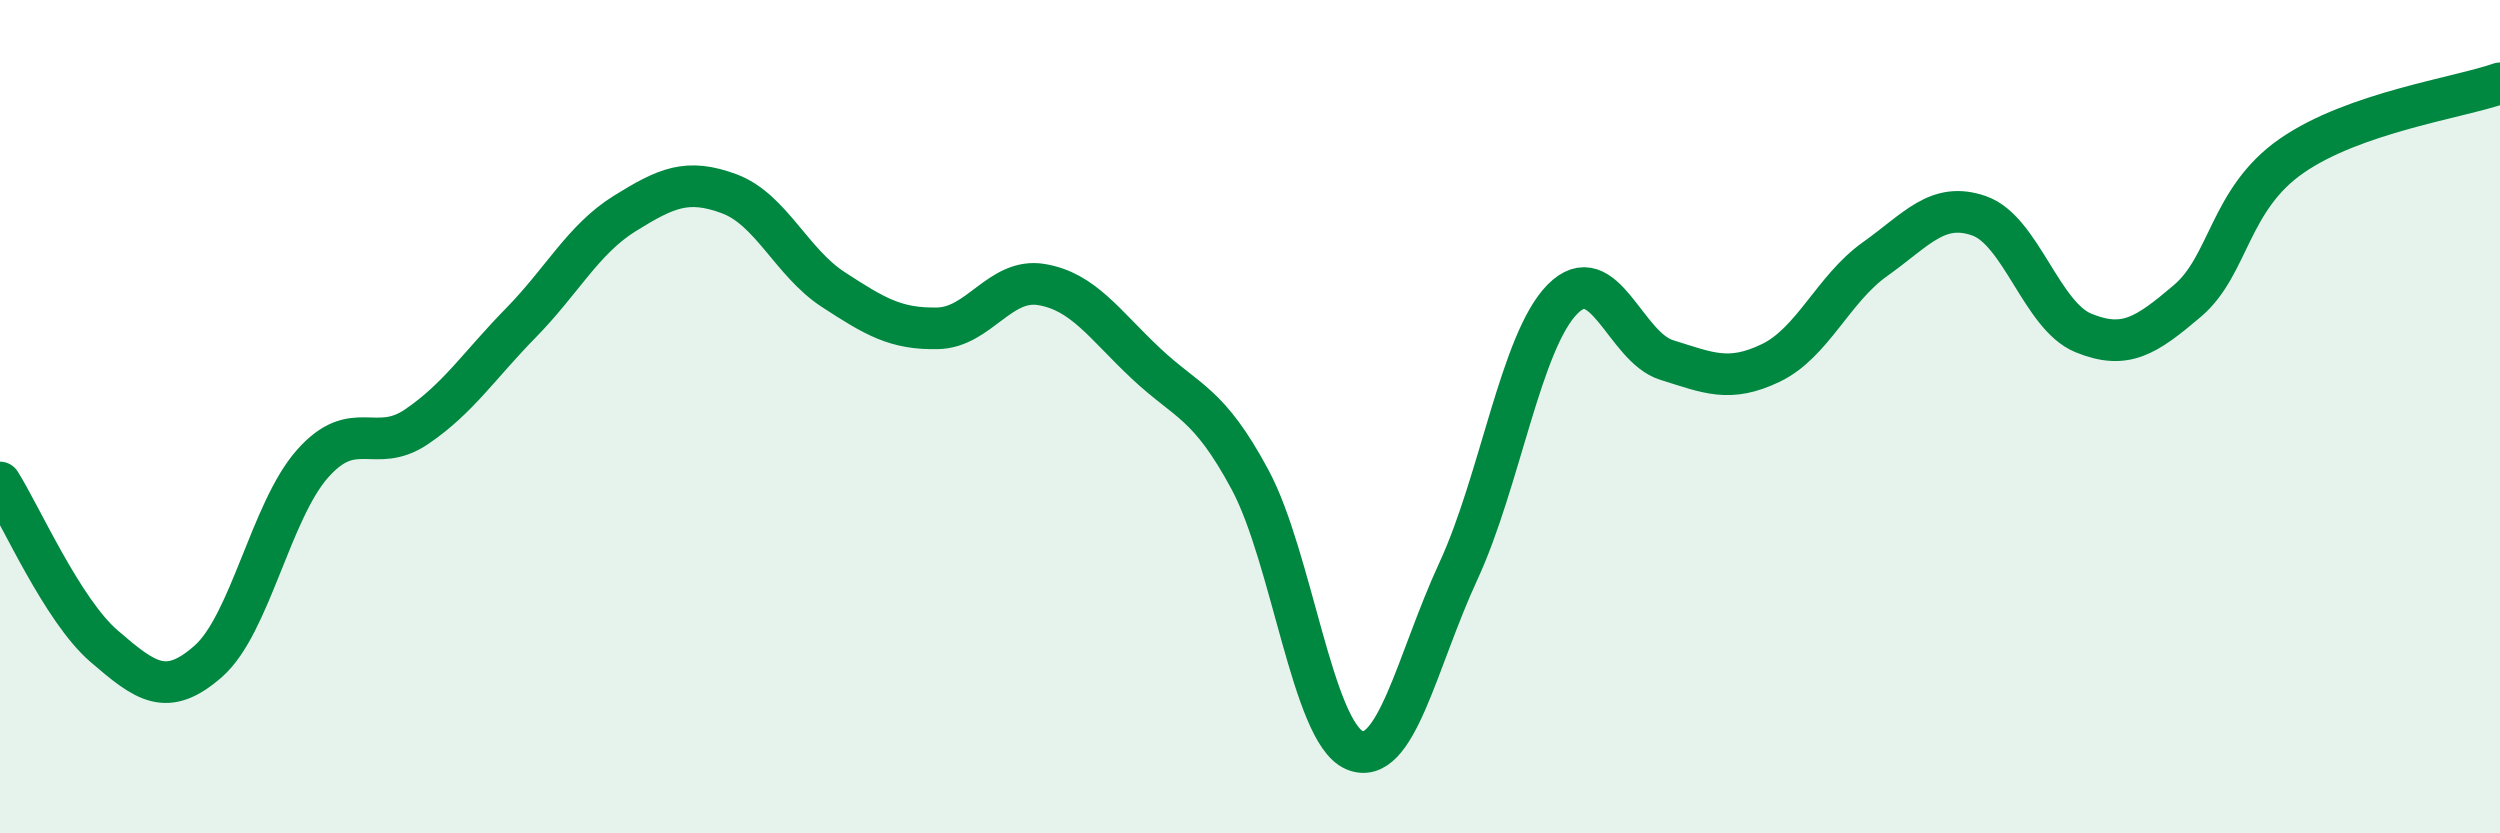
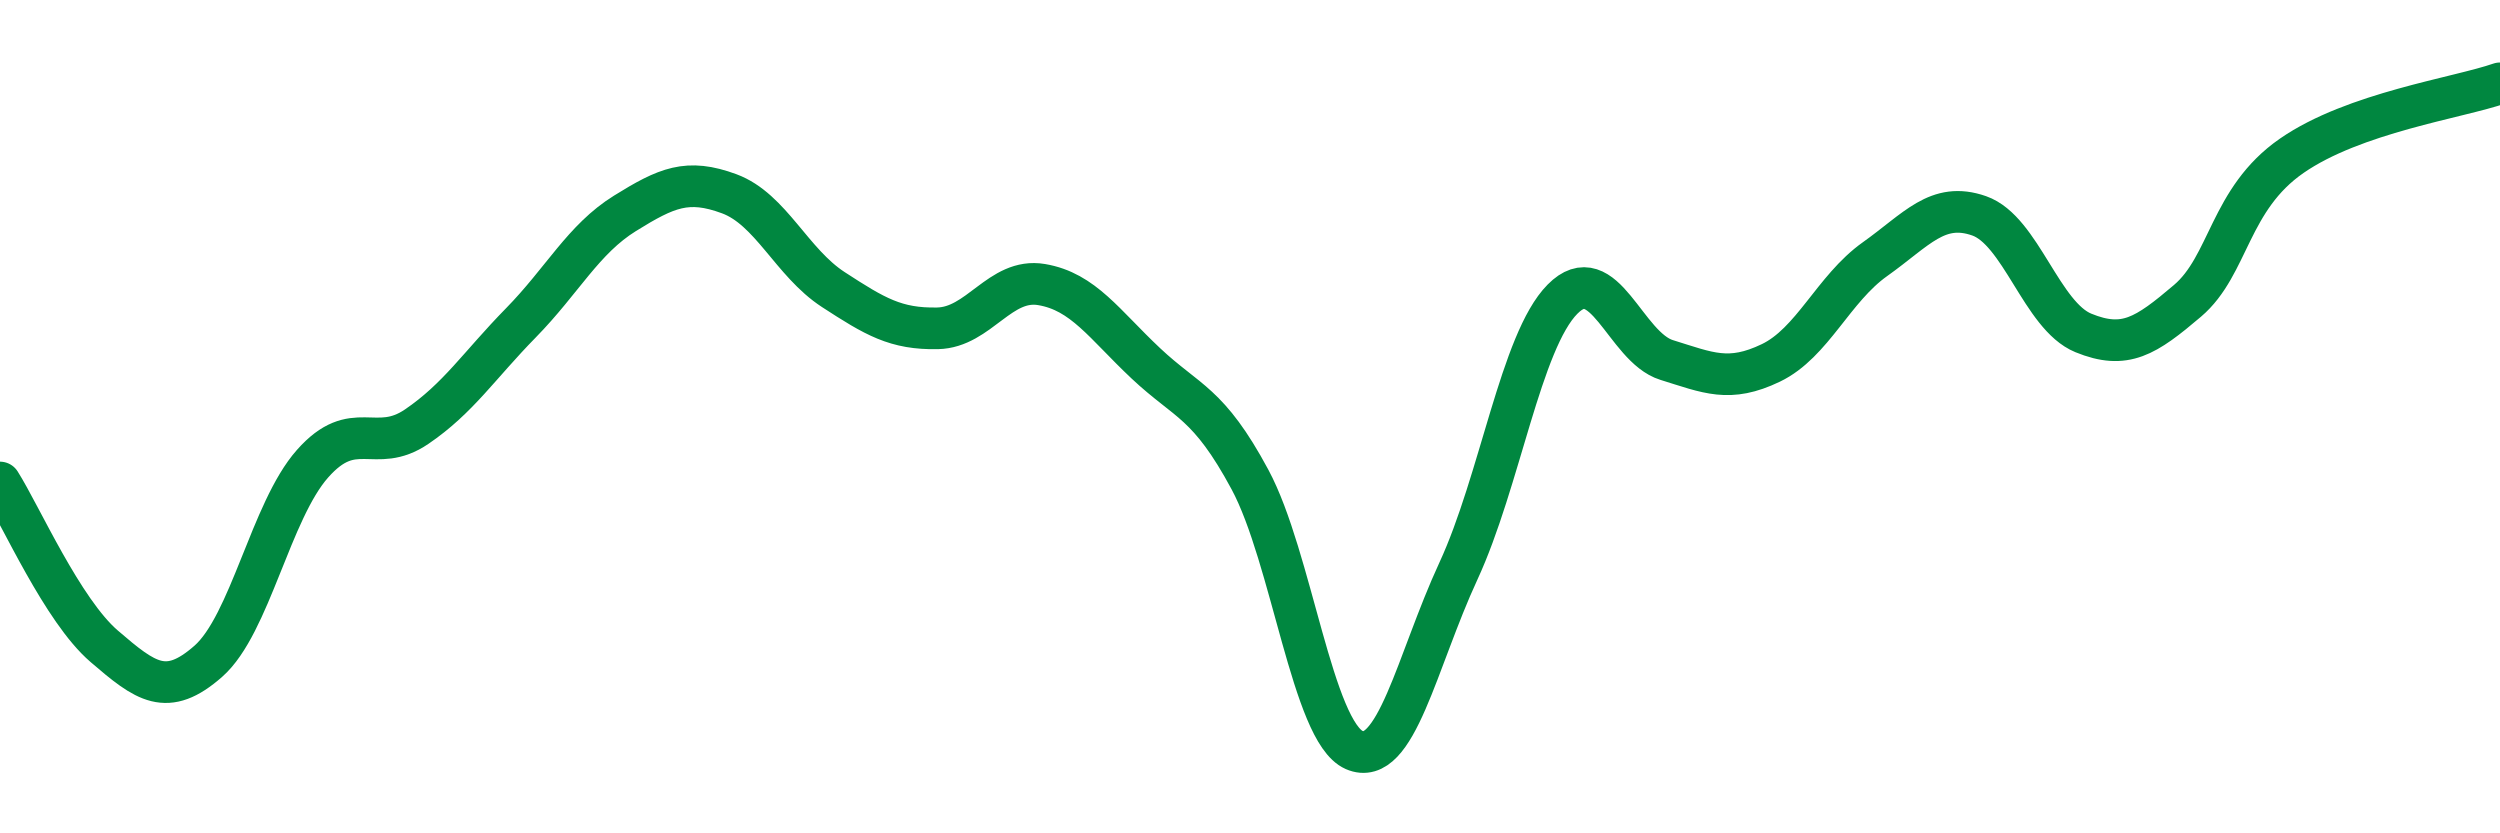
<svg xmlns="http://www.w3.org/2000/svg" width="60" height="20" viewBox="0 0 60 20">
-   <path d="M 0,11.58 C 0.5,12.37 1.5,14.65 2.5,15.51 C 3.5,16.37 4,16.75 5,15.87 C 6,14.99 6.5,12.26 7.5,11.13 C 8.5,10 9,10.92 10,10.24 C 11,9.56 11.5,8.77 12.5,7.75 C 13.5,6.73 14,5.74 15,5.12 C 16,4.5 16.5,4.28 17.5,4.65 C 18.5,5.02 19,6.3 20,6.95 C 21,7.6 21.5,7.9 22.5,7.88 C 23.5,7.86 24,6.66 25,6.83 C 26,7 26.5,7.78 27.5,8.72 C 28.5,9.66 29,9.65 30,11.51 C 31,13.37 31.5,17.56 32.5,18 C 33.5,18.44 34,15.87 35,13.71 C 36,11.55 36.5,8.19 37.5,7.18 C 38.5,6.17 39,8.33 40,8.64 C 41,8.95 41.5,9.19 42.5,8.71 C 43.5,8.23 44,6.93 45,6.22 C 46,5.51 46.5,4.83 47.5,5.18 C 48.5,5.53 49,7.58 50,7.99 C 51,8.4 51.5,8.07 52.5,7.22 C 53.5,6.37 53.5,4.78 55,3.74 C 56.5,2.7 59,2.35 60,2L60 20L0 20Z" fill="#008740" opacity="0.1" stroke-linecap="round" stroke-linejoin="round" />
  <path d="M 0,11.58 C 0.5,12.37 1.5,14.65 2.5,15.51 C 3.5,16.37 4,16.75 5,15.87 C 6,14.99 6.5,12.26 7.5,11.13 C 8.5,10 9,10.92 10,10.24 C 11,9.56 11.5,8.77 12.5,7.75 C 13.5,6.73 14,5.74 15,5.12 C 16,4.5 16.5,4.28 17.5,4.65 C 18.5,5.02 19,6.3 20,6.95 C 21,7.6 21.5,7.9 22.5,7.88 C 23.5,7.86 24,6.66 25,6.83 C 26,7 26.5,7.78 27.5,8.72 C 28.5,9.66 29,9.65 30,11.51 C 31,13.37 31.5,17.56 32.5,18 C 33.5,18.44 34,15.87 35,13.71 C 36,11.55 36.5,8.19 37.5,7.18 C 38.5,6.17 39,8.33 40,8.64 C 41,8.95 41.5,9.19 42.5,8.71 C 43.5,8.23 44,6.93 45,6.22 C 46,5.51 46.5,4.83 47.5,5.18 C 48.5,5.53 49,7.58 50,7.99 C 51,8.4 51.5,8.07 52.5,7.22 C 53.5,6.37 53.5,4.78 55,3.74 C 56.5,2.7 59,2.35 60,2" stroke="#008740" stroke-width="1" fill="none" stroke-linecap="round" stroke-linejoin="round" />
</svg>